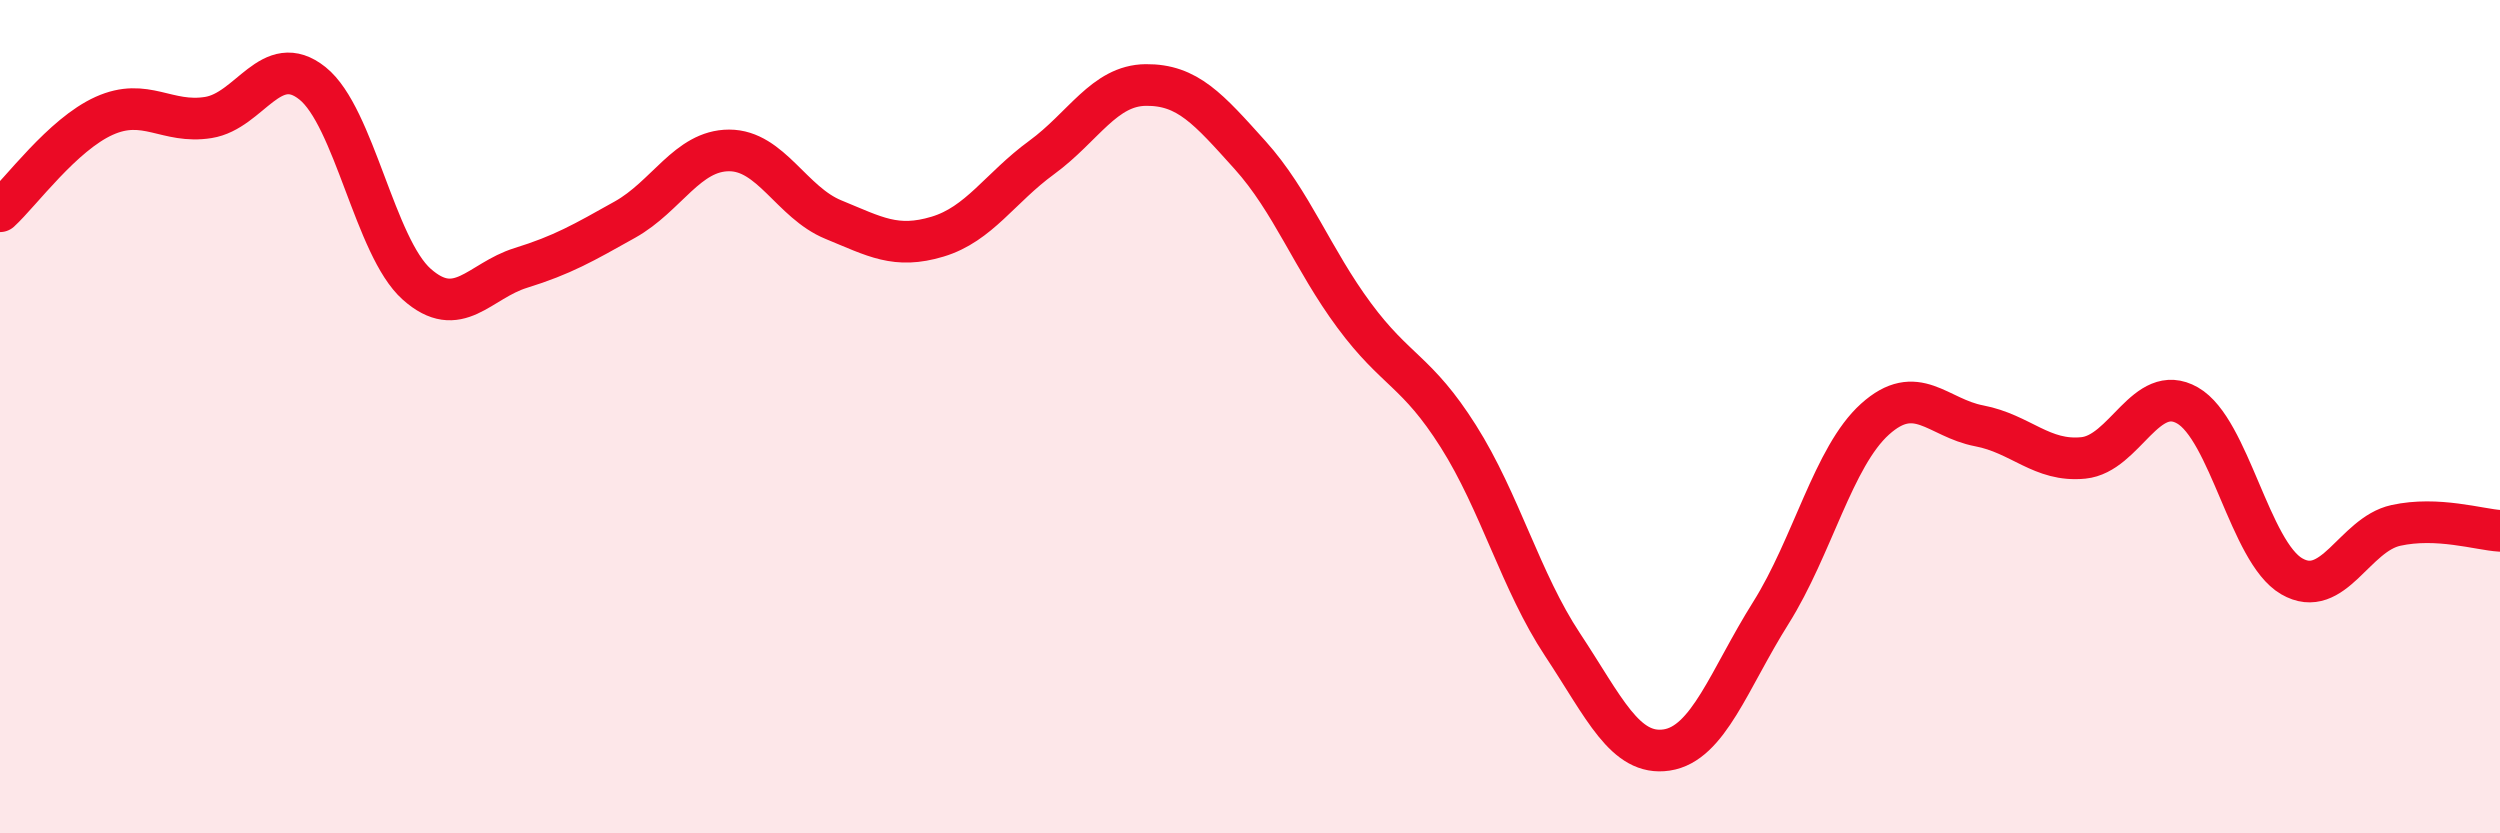
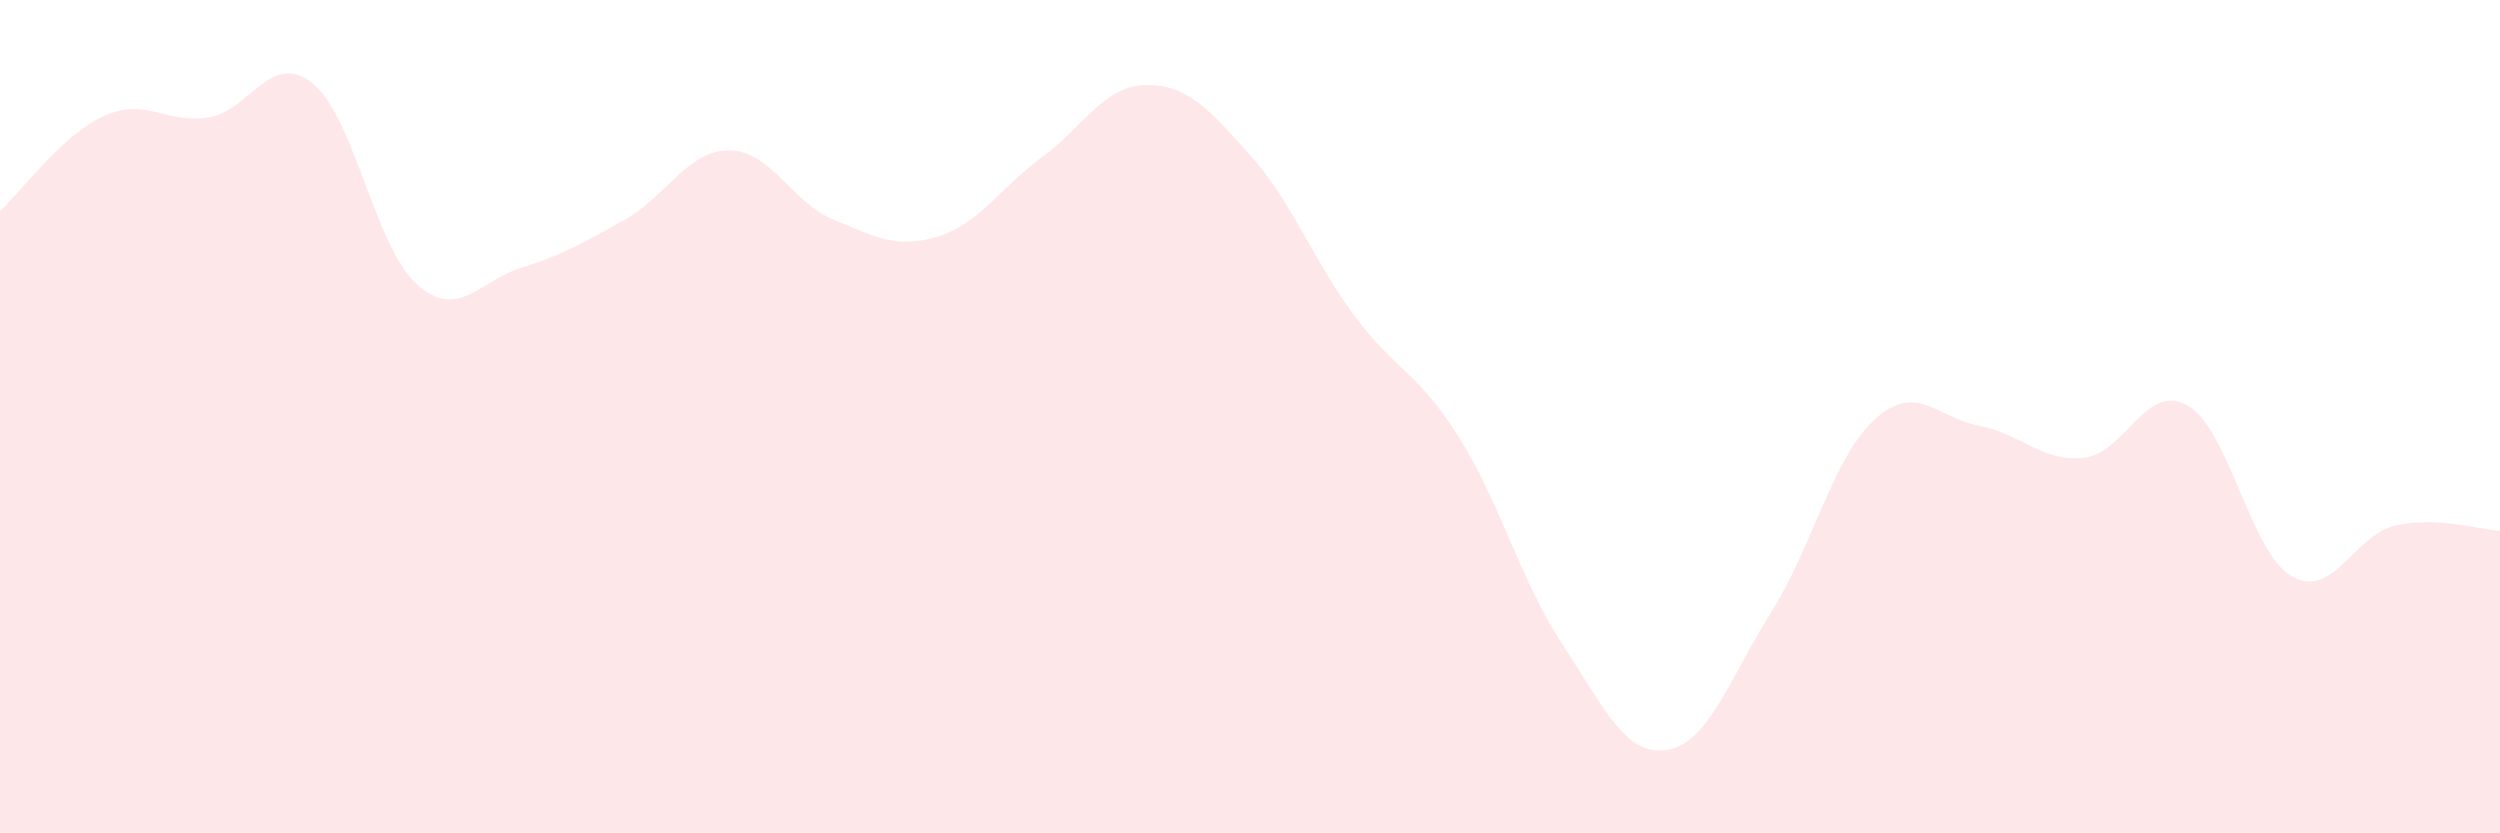
<svg xmlns="http://www.w3.org/2000/svg" width="60" height="20" viewBox="0 0 60 20">
  <path d="M 0,5.07 C 0.5,4.61 1.5,3.23 2.5,2.78 C 3.5,2.33 4,2.98 5,2.82 C 6,2.66 6.5,1.2 7.5,2 C 8.5,2.8 9,5.93 10,6.82 C 11,7.71 11.5,6.74 12.5,6.43 C 13.5,6.12 14,5.83 15,5.27 C 16,4.71 16.5,3.61 17.5,3.61 C 18.5,3.61 19,4.86 20,5.27 C 21,5.68 21.5,5.98 22.5,5.68 C 23.5,5.38 24,4.51 25,3.78 C 26,3.05 26.5,2.05 27.5,2.04 C 28.5,2.03 29,2.61 30,3.72 C 31,4.83 31.5,6.22 32.5,7.57 C 33.5,8.92 34,8.89 35,10.47 C 36,12.05 36.5,13.96 37.5,15.47 C 38.5,16.98 39,18.15 40,18 C 41,17.85 41.5,16.3 42.5,14.71 C 43.5,13.12 44,10.96 45,10.06 C 46,9.16 46.5,10.03 47.5,10.22 C 48.5,10.41 49,11.09 50,10.99 C 51,10.89 51.5,9.16 52.5,9.73 C 53.5,10.3 54,13.25 55,13.83 C 56,14.41 56.5,12.83 57.5,12.61 C 58.5,12.39 59.5,12.71 60,12.74L60 20L0 20Z" fill="#EB0A25" opacity="0.1" stroke-linecap="round" stroke-linejoin="round" />
-   <path d="M 0,5.07 C 0.5,4.61 1.5,3.23 2.5,2.78 C 3.5,2.33 4,2.98 5,2.82 C 6,2.66 6.5,1.2 7.5,2 C 8.5,2.8 9,5.93 10,6.82 C 11,7.71 11.5,6.74 12.5,6.43 C 13.5,6.12 14,5.83 15,5.27 C 16,4.71 16.5,3.61 17.5,3.61 C 18.5,3.61 19,4.86 20,5.27 C 21,5.68 21.5,5.98 22.5,5.68 C 23.5,5.38 24,4.51 25,3.78 C 26,3.05 26.5,2.05 27.5,2.04 C 28.5,2.03 29,2.61 30,3.72 C 31,4.83 31.5,6.22 32.5,7.57 C 33.5,8.92 34,8.89 35,10.47 C 36,12.05 36.5,13.96 37.5,15.47 C 38.5,16.98 39,18.15 40,18 C 41,17.85 41.5,16.3 42.5,14.71 C 43.5,13.12 44,10.96 45,10.06 C 46,9.16 46.5,10.03 47.5,10.22 C 48.5,10.41 49,11.09 50,10.99 C 51,10.89 51.5,9.16 52.5,9.73 C 53.5,10.3 54,13.25 55,13.83 C 56,14.41 56.5,12.83 57.5,12.61 C 58.5,12.39 59.5,12.71 60,12.74" stroke="#EB0A25" stroke-width="1" fill="none" stroke-linecap="round" stroke-linejoin="round" />
</svg>